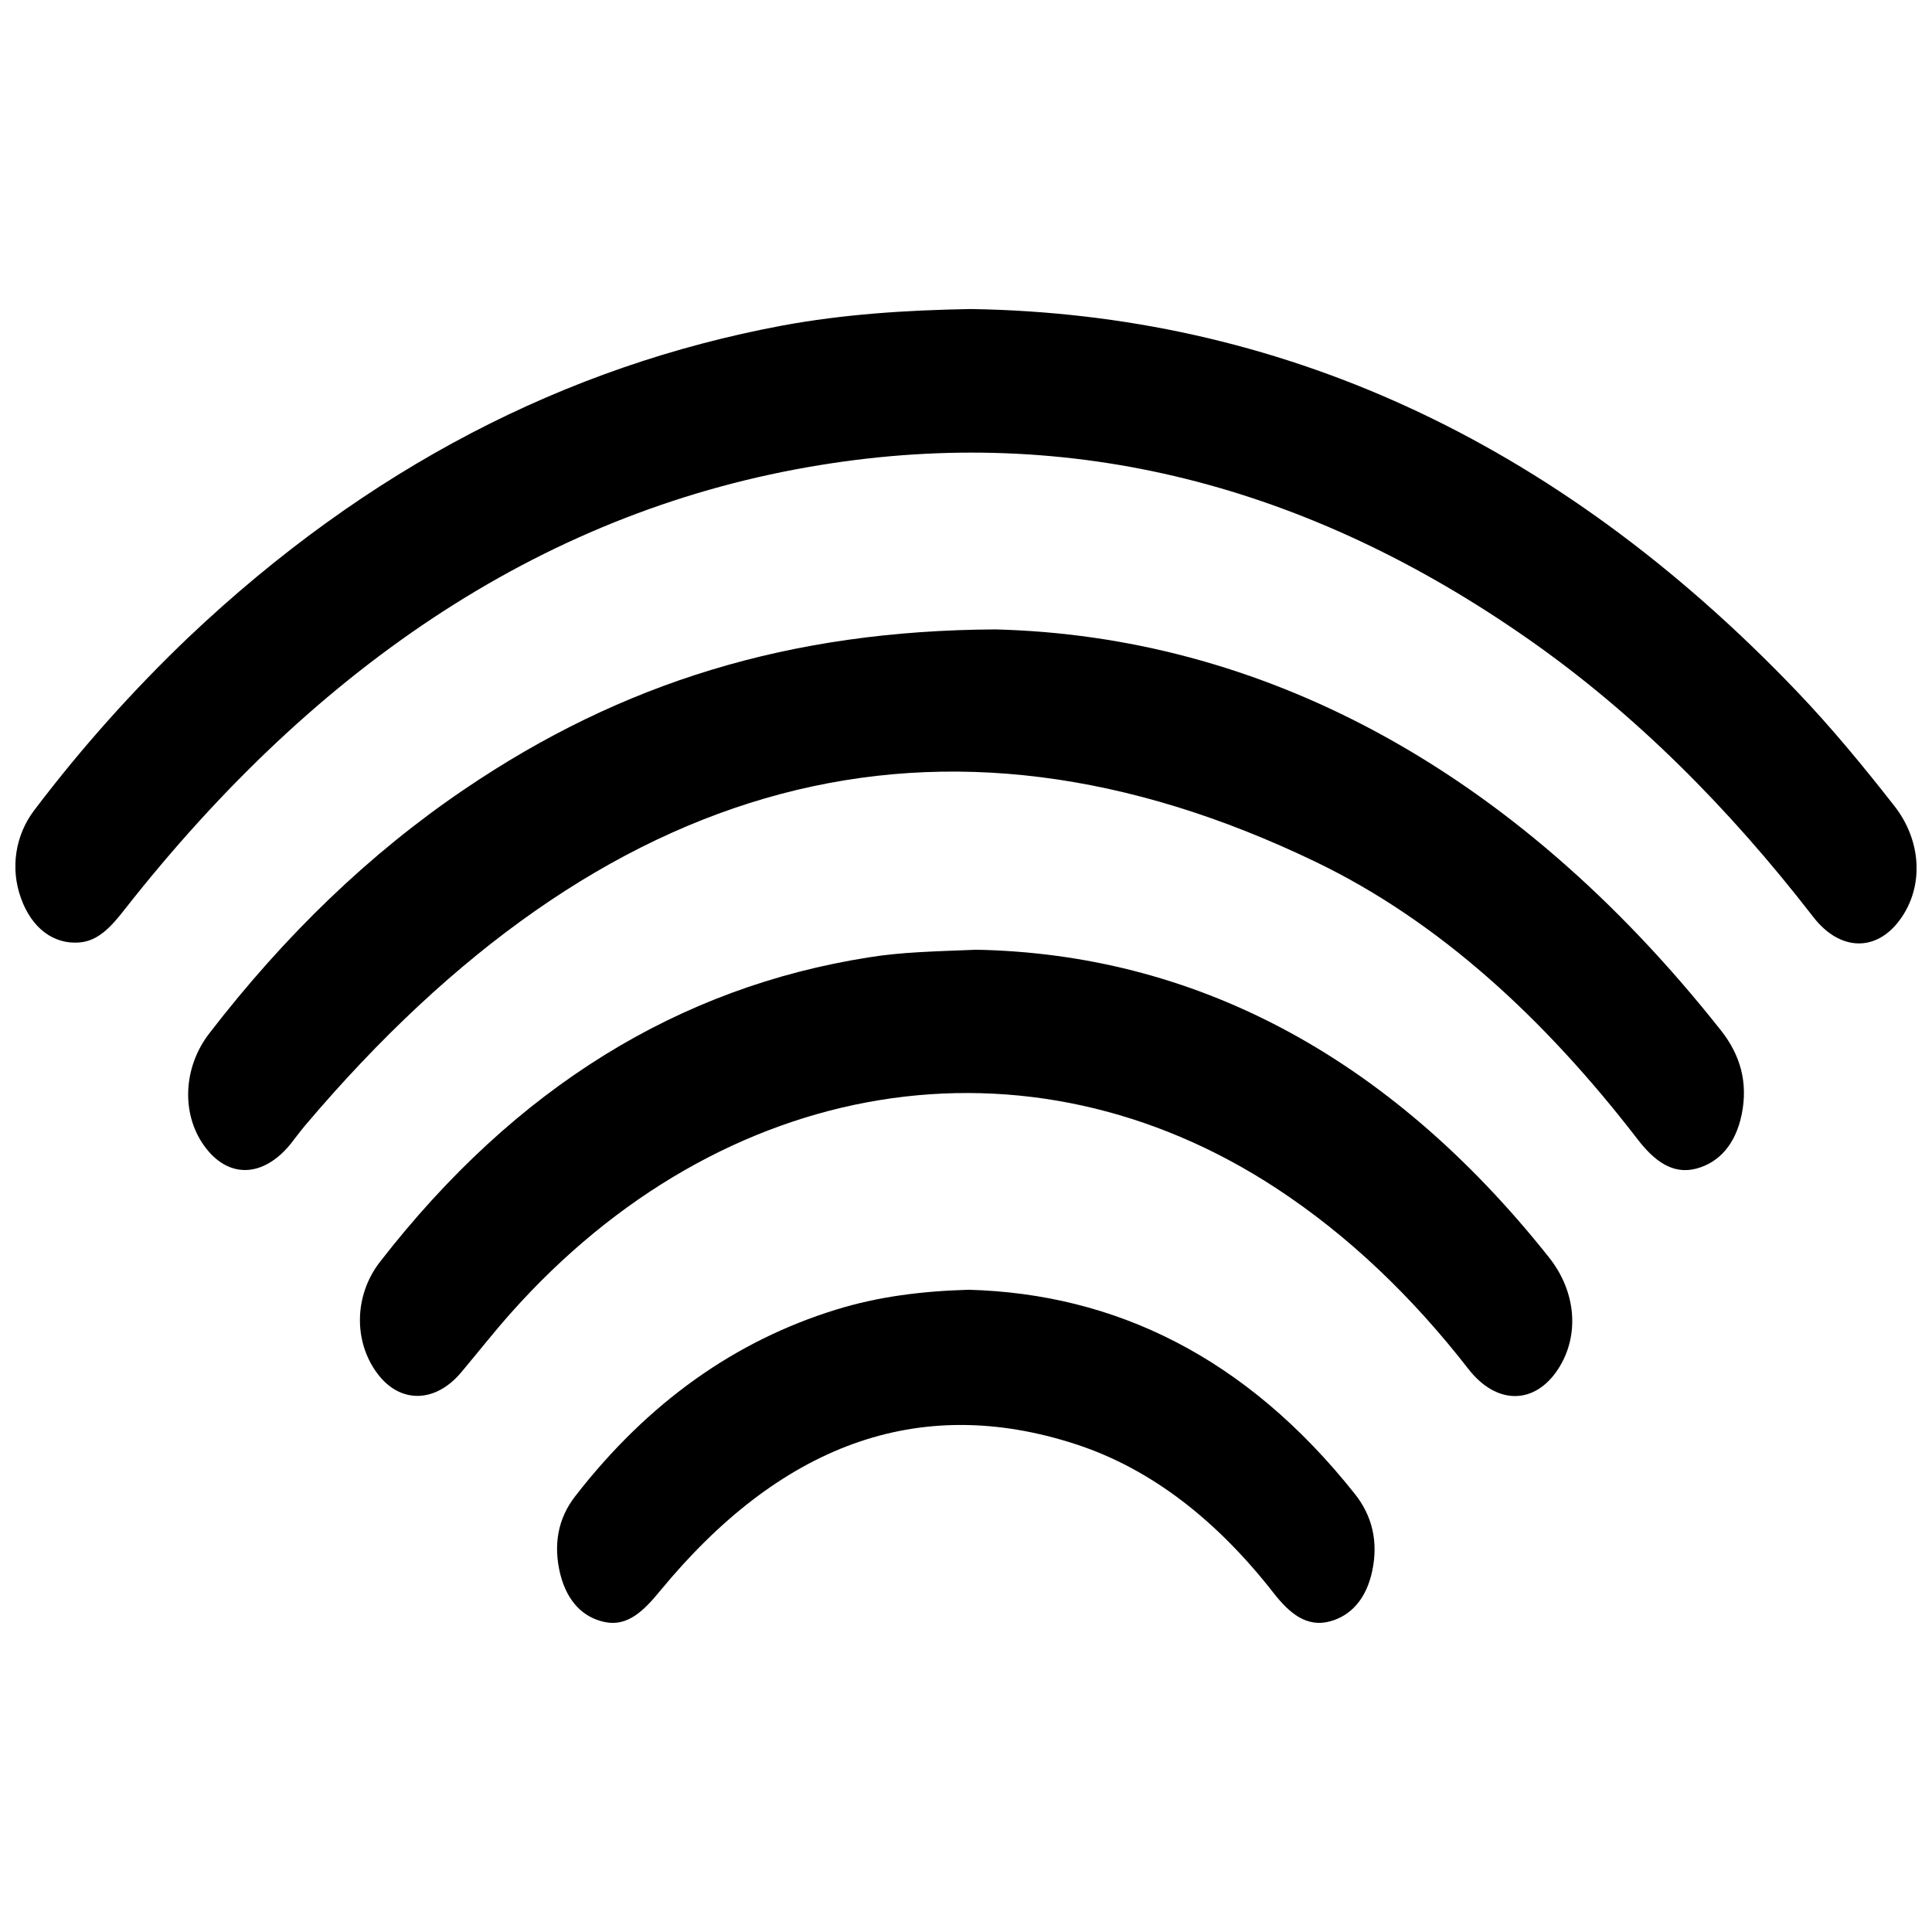
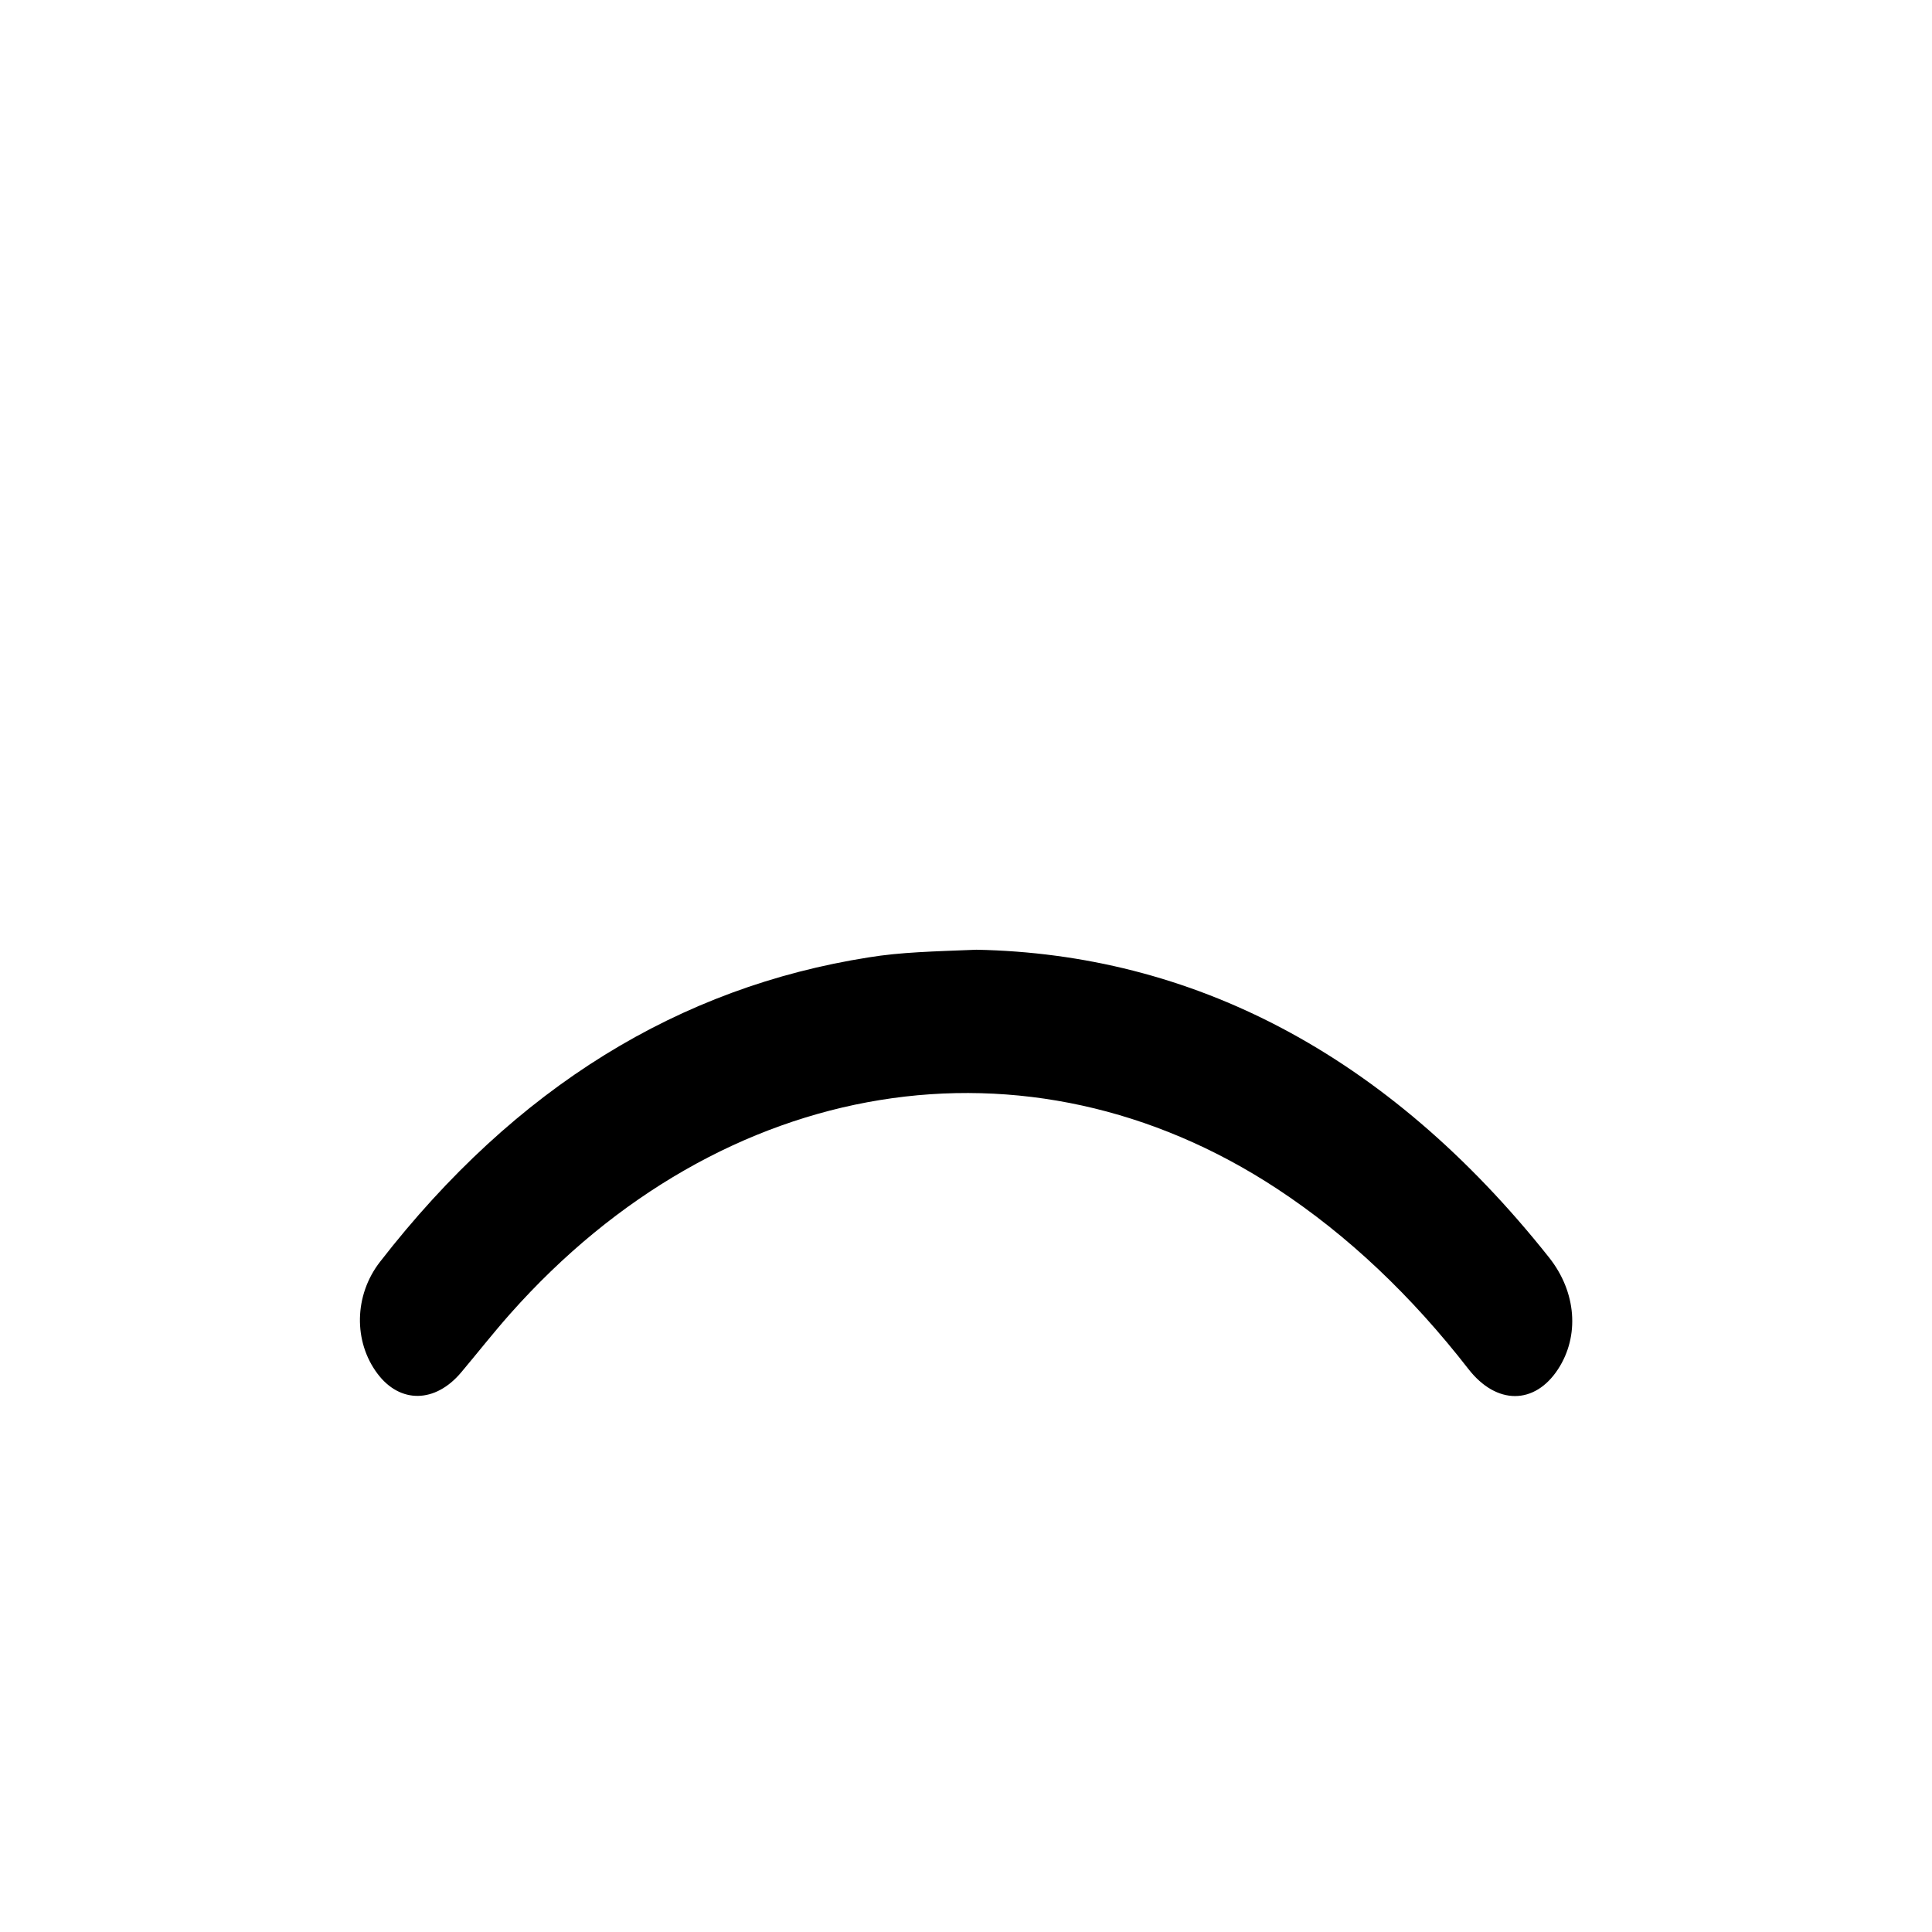
<svg xmlns="http://www.w3.org/2000/svg" width="800px" height="800px" version="1.1" viewBox="144 144 512 512">
  <defs>
    <clipPath id="a">
-       <path d="m148.09 225h503.81v170h-503.81z" />
-     </clipPath>
+       </clipPath>
  </defs>
  <g clip-path="url(#a)">
-     <path d="m401.37 225.9c80.797 1.277 154.44 33.988 218.84 101.35 9.043 9.457 17.535 19.75 25.82 30.336 7.254 9.27 7.871 21.422 1.484 30.141-6.231 8.562-15.891 8.434-22.977-0.719-22.477-29.047-47.32-53.883-75.156-73.387-58.934-41.328-121.57-57.172-187.95-46.387-71.648 11.605-132.85 52.074-184.57 118-3.344 4.262-6.75 8.078-11.711 8.52-6.887 0.621-12.793-3.777-15.617-11.809v0.004c-2.828-7.832-1.5-16.566 3.523-23.203 12.402-16.379 26.102-31.73 40.965-45.914 47.23-44.715 99.836-71.832 157.35-82.566 16.148-2.973 32.473-4.066 49.988-4.371z" />
-   </g>
-   <path d="m407.73 310.8c69.52 1.75 136.61 35.711 192.44 106.4 4.922 6.289 7.152 13.5 5.402 22.121-1.594 7.824-5.902 12.703-11.926 14.348-6.375 1.73-11.266-2.035-15.695-7.785-24.668-32.008-52.734-57.801-85.254-73.465-99.797-48.078-189.02-23.203-267.78 69.777-1.367 1.613-2.629 3.367-3.938 5.008-7.391 9.031-16.68 9.16-22.945 0.336-6.031-8.48-5.481-20.715 1.398-29.637 20.074-26.074 42.605-47.793 67.691-64.766 41.707-28.281 86.164-42.039 140.6-42.336z" />
+     </g>
  <path d="m402.79 395.69c56.668 1.113 108.54 27.129 151.74 81.574 7.242 9.133 8.129 20.781 2.352 29.609-6.148 9.406-16.266 9.543-23.742-0.078-15.059-19.367-31.875-35.375-50.699-47.754-66.055-43.434-146.94-30.297-203.21 33.094-4.449 5.019-8.668 10.391-13.02 15.566-6.887 8.188-16.215 8.305-22.199 0.305-6.356-8.5-6.199-20.723 0.688-29.598 36.082-46.492 79.477-72.816 129.48-80.688 8.574-1.402 17.172-1.578 28.609-2.031z" />
-   <path d="m400.72 485.8c38.762 1.062 73.516 17.801 102.34 54.121 4.574 5.758 6.25 12.605 4.594 20.41-1.555 7.352-5.617 11.898-11.324 13.383-6.043 1.574-10.586-2.144-14.762-7.488-14.867-19.051-32.195-32.855-52.367-39.457-42.117-13.777-78.719 0.48-110.32 38.898-4.231 5.144-8.531 9.465-14.602 8.195-5.719-1.191-9.977-5.422-11.809-12.723-1.879-7.695-0.641-14.691 3.938-20.586 19.465-25.113 42.617-41.27 69.059-49.457 11.371-3.527 22.863-4.934 35.254-5.297z" />
</svg>